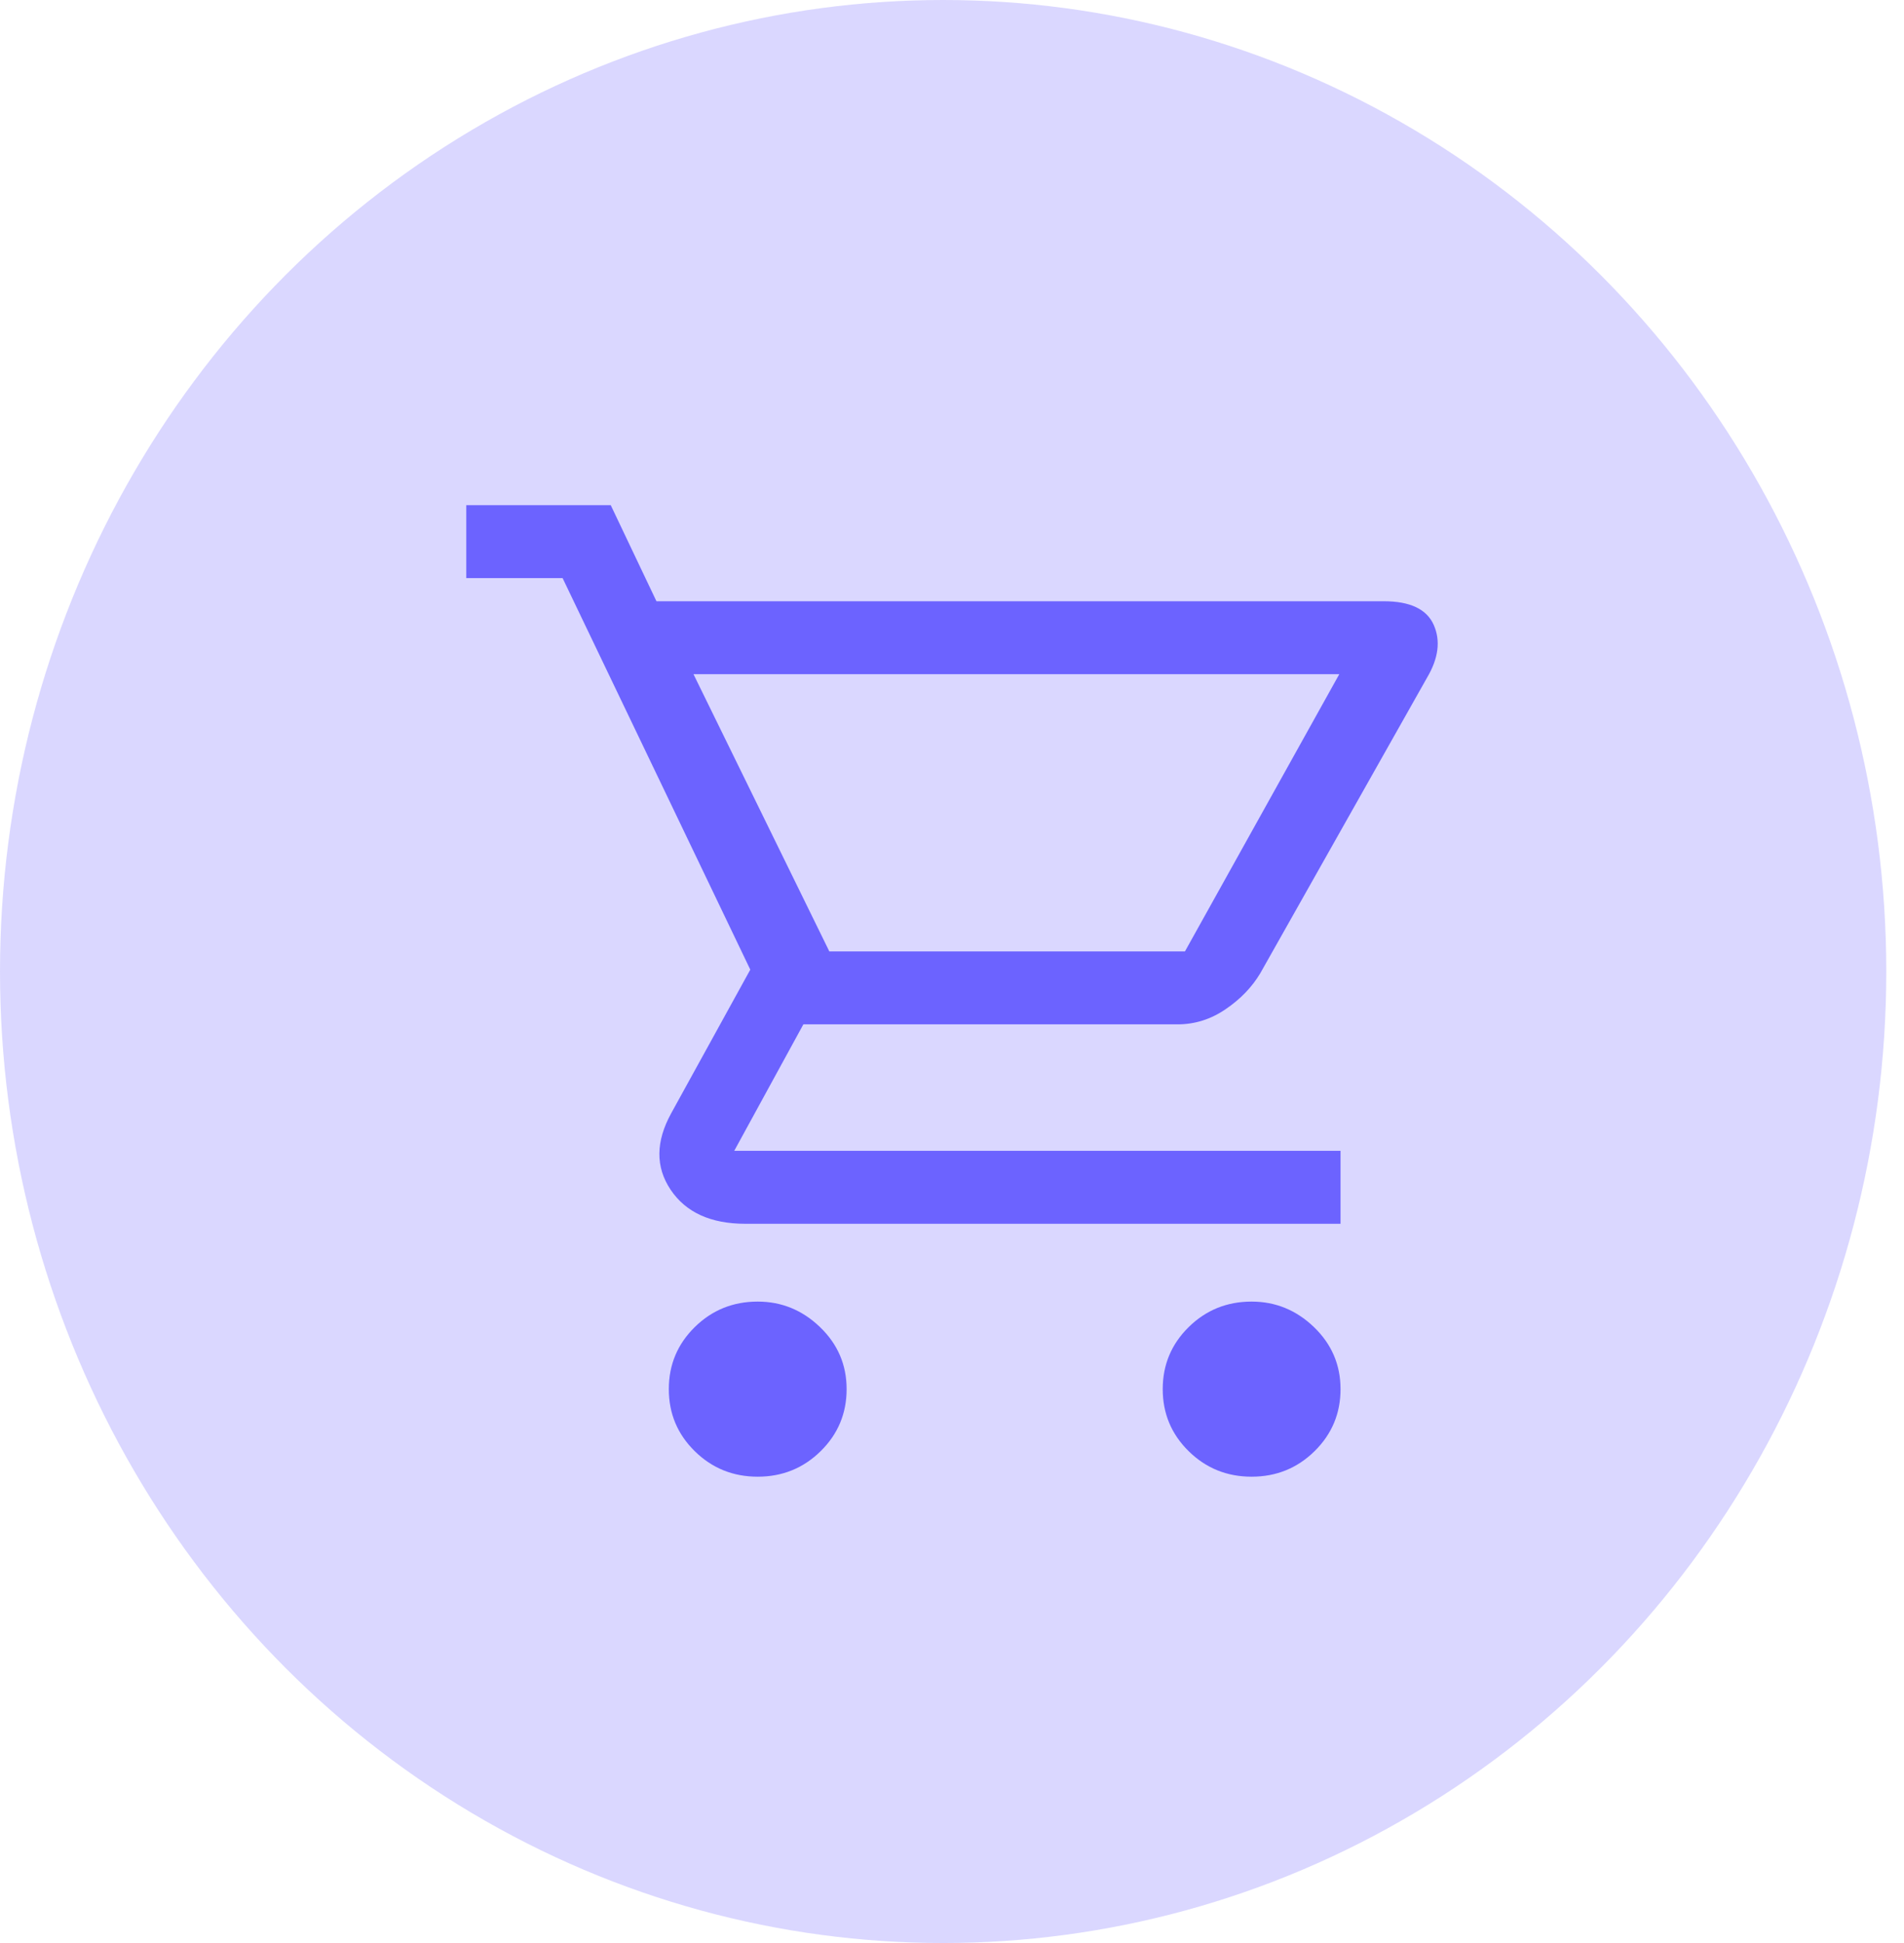
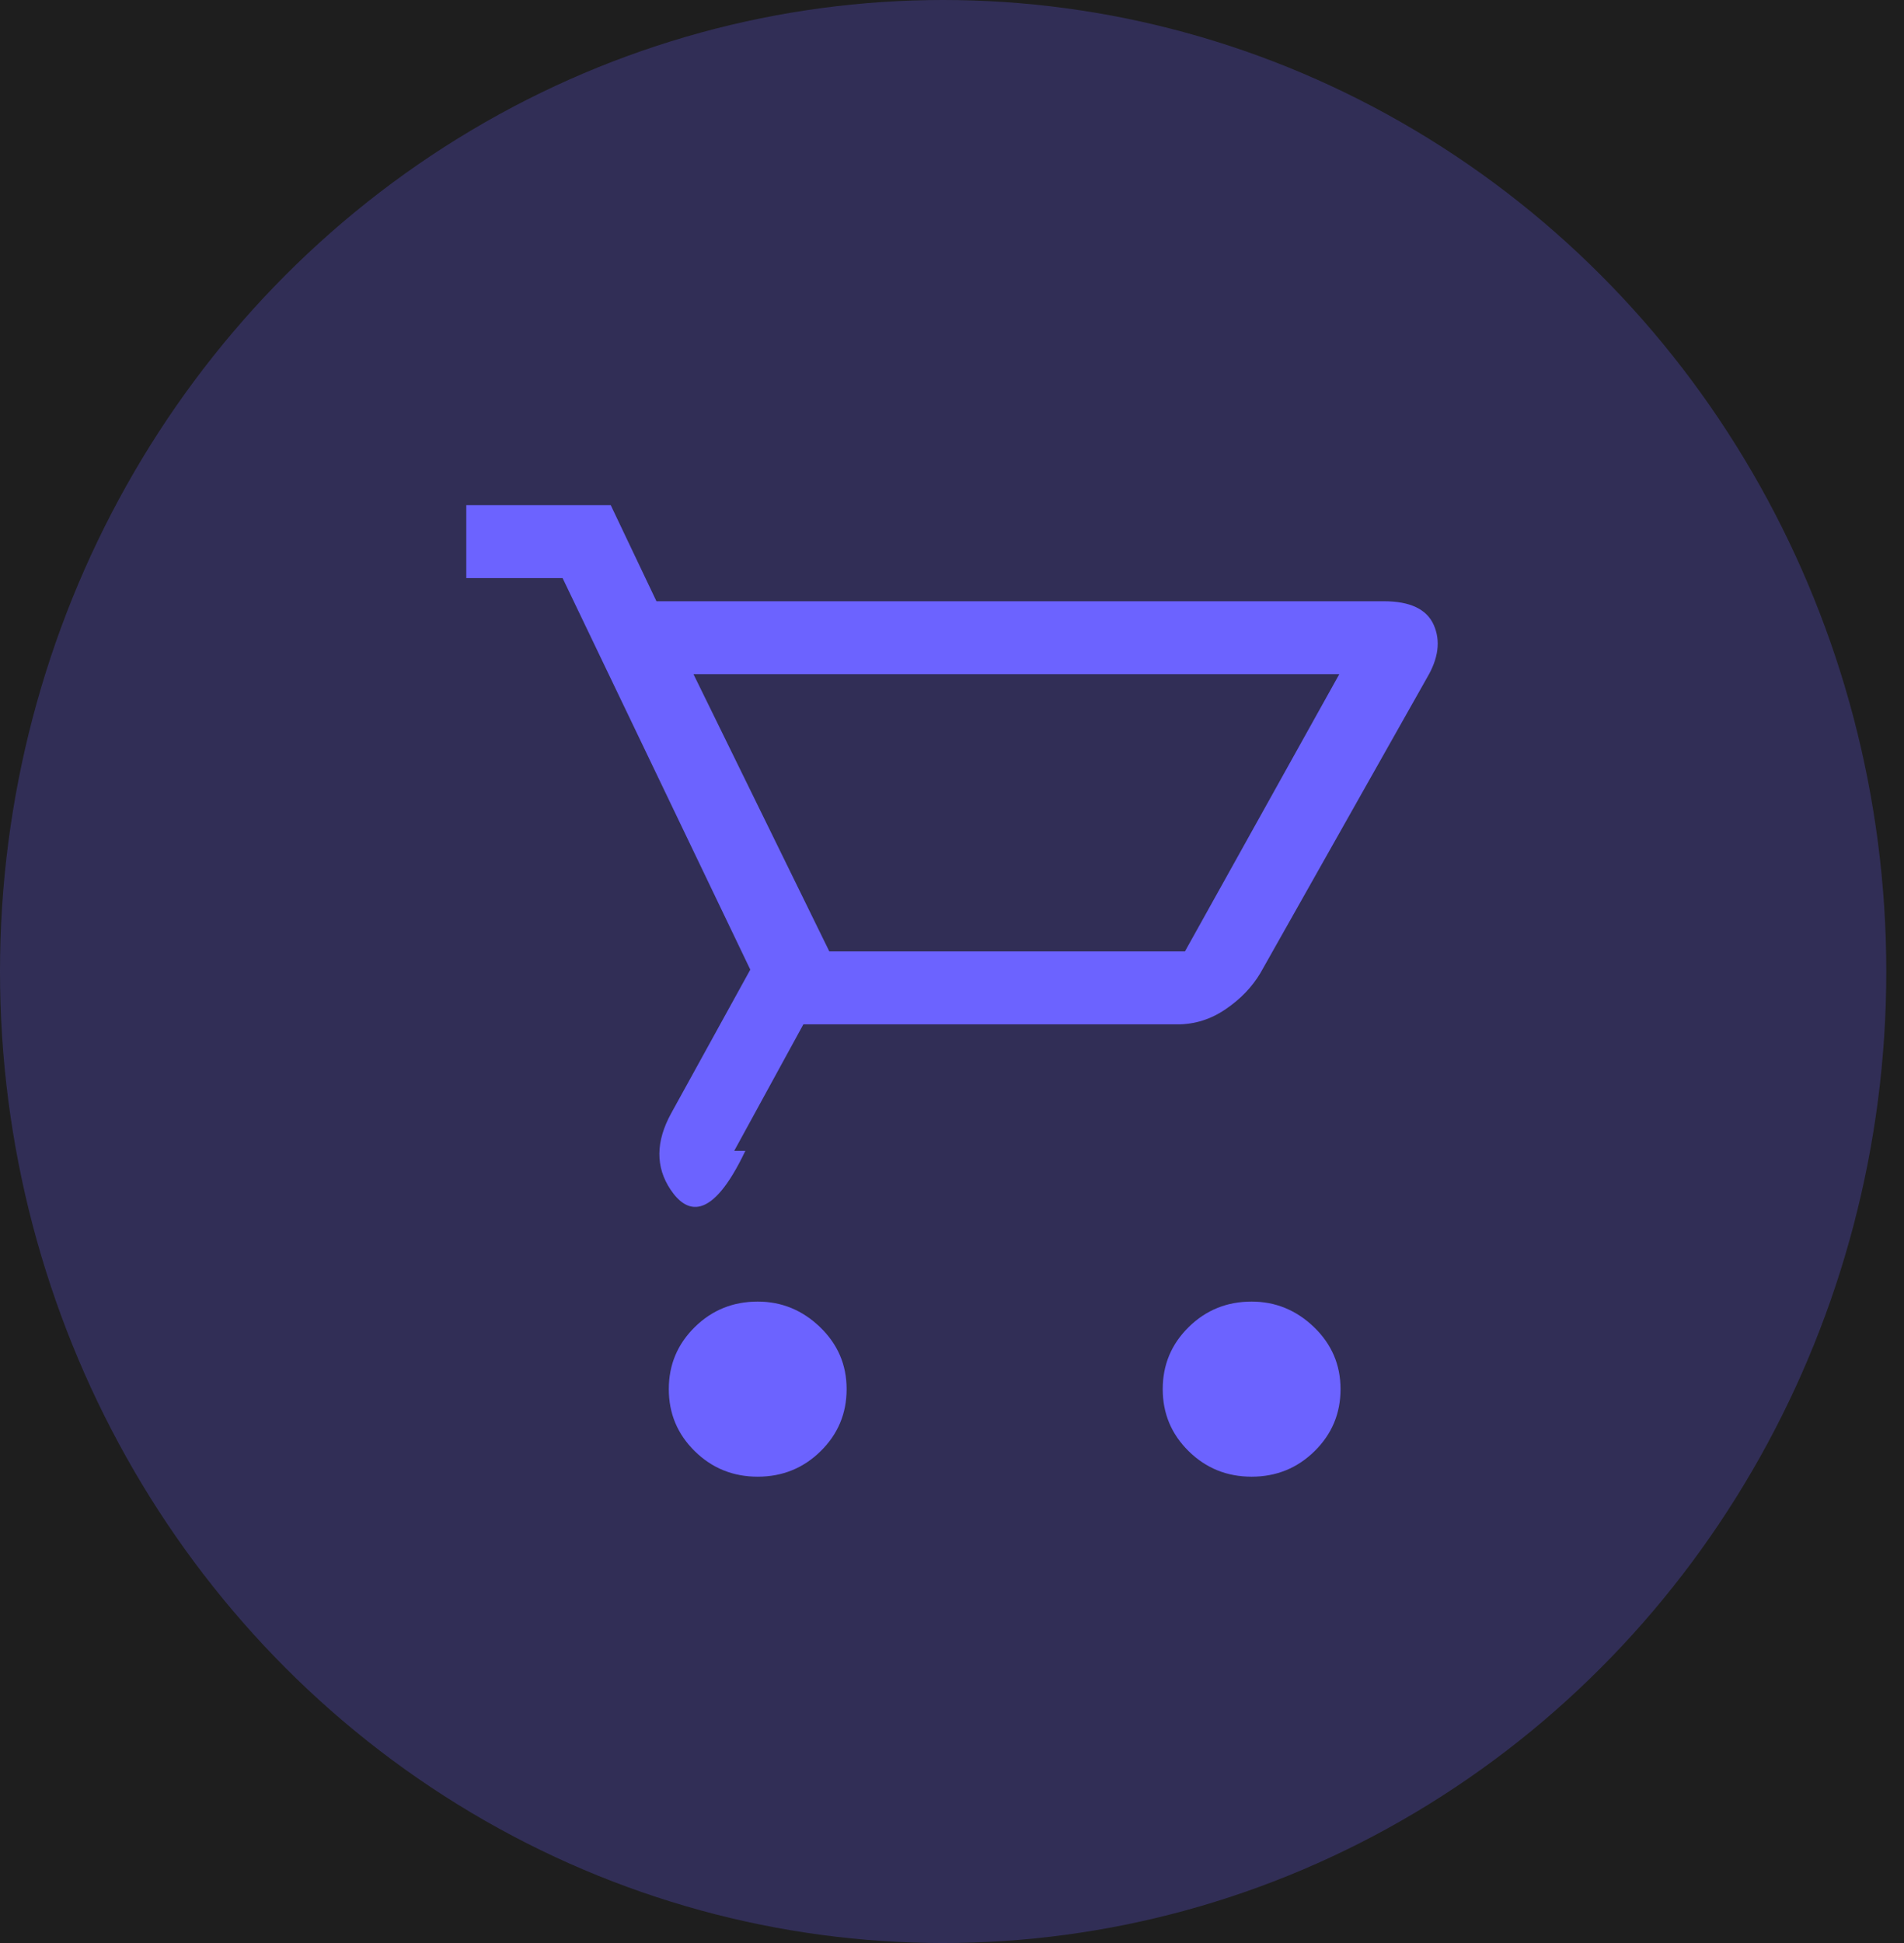
<svg xmlns="http://www.w3.org/2000/svg" width="49" height="50" viewBox="0 0 49 50" fill="none">
  <rect width="49" height="50" fill="#1E1E1E" />
-   <rect width="1440" height="3067" transform="translate(-522 -1704)" fill="white" />
-   <rect x="-522" y="-208" width="1440" height="878" fill="#FAFAFA" />
  <g filter="url(#filter0_d_0_1)">
-     <rect x="-19" y="-34" width="400" height="245" rx="10" fill="white" />
-   </g>
+     </g>
  <ellipse cx="24.272" cy="25" rx="24.272" ry="25" fill="#6C63FF" fill-opacity="0.25" />
-   <path d="M19.5 38C18.864 38 18.324 37.781 17.879 37.343C17.434 36.905 17.212 36.373 17.212 35.747C17.212 35.121 17.434 34.59 17.879 34.151C18.324 33.713 18.864 33.494 19.5 33.494C20.114 33.494 20.649 33.713 21.104 34.151C21.56 34.59 21.788 35.121 21.788 35.747C21.788 36.373 21.565 36.905 21.12 37.343C20.675 37.781 20.135 38 19.5 38ZM32.211 38C31.575 38 31.035 37.781 30.59 37.343C30.145 36.905 29.923 36.373 29.923 35.747C29.923 35.121 30.145 34.59 30.59 34.151C31.035 33.713 31.575 33.494 32.211 33.494C32.825 33.494 33.36 33.713 33.816 34.151C34.271 34.59 34.499 35.121 34.499 35.747C34.499 36.373 34.276 36.905 33.831 37.343C33.386 37.781 32.846 38 32.211 38ZM17.847 17.349L21.343 24.483H30.495L34.467 17.349H17.847ZM16.894 15.472H35.611C36.289 15.472 36.718 15.675 36.898 16.082C37.078 16.489 37.02 16.942 36.723 17.443L32.433 25.046C32.221 25.401 31.925 25.709 31.543 25.969C31.162 26.23 30.749 26.36 30.304 26.36H20.675L18.896 29.614H34.499V31.492H19.182C18.292 31.492 17.651 31.2 17.259 30.616C16.867 30.032 16.873 29.375 17.275 28.645L19.309 24.952L14.479 14.877H12V13H15.718L16.894 15.472ZM21.343 24.483H30.495H21.343Z" fill="#6C63FF" />
+   <path d="M19.5 38C18.864 38 18.324 37.781 17.879 37.343C17.434 36.905 17.212 36.373 17.212 35.747C17.212 35.121 17.434 34.59 17.879 34.151C18.324 33.713 18.864 33.494 19.5 33.494C20.114 33.494 20.649 33.713 21.104 34.151C21.56 34.59 21.788 35.121 21.788 35.747C21.788 36.373 21.565 36.905 21.12 37.343C20.675 37.781 20.135 38 19.5 38ZM32.211 38C31.575 38 31.035 37.781 30.59 37.343C30.145 36.905 29.923 36.373 29.923 35.747C29.923 35.121 30.145 34.59 30.59 34.151C31.035 33.713 31.575 33.494 32.211 33.494C32.825 33.494 33.36 33.713 33.816 34.151C34.271 34.59 34.499 35.121 34.499 35.747C34.499 36.373 34.276 36.905 33.831 37.343C33.386 37.781 32.846 38 32.211 38ZM17.847 17.349L21.343 24.483H30.495L34.467 17.349H17.847ZM16.894 15.472H35.611C36.289 15.472 36.718 15.675 36.898 16.082C37.078 16.489 37.02 16.942 36.723 17.443L32.433 25.046C32.221 25.401 31.925 25.709 31.543 25.969C31.162 26.23 30.749 26.36 30.304 26.36H20.675L18.896 29.614H34.499H19.182C18.292 31.492 17.651 31.2 17.259 30.616C16.867 30.032 16.873 29.375 17.275 28.645L19.309 24.952L14.479 14.877H12V13H15.718L16.894 15.472ZM21.343 24.483H30.495H21.343Z" fill="#6C63FF" />
  <defs>
    <filter id="filter0_d_0_1" x="-23" y="-36" width="408" height="253" filterUnits="userSpaceOnUse" color-interpolation-filters="sRGB">
      <feFlood flood-opacity="0" result="BackgroundImageFix" />
      <feColorMatrix in="SourceAlpha" type="matrix" values="0 0 0 0 0 0 0 0 0 0 0 0 0 0 0 0 0 0 127 0" result="hardAlpha" />
      <feOffset dy="2" />
      <feGaussianBlur stdDeviation="2" />
      <feComposite in2="hardAlpha" operator="out" />
      <feColorMatrix type="matrix" values="0 0 0 0 0 0 0 0 0 0 0 0 0 0 0 0 0 0 0.25 0" />
      <feBlend mode="normal" in2="BackgroundImageFix" result="effect1_dropShadow_0_1" />
      <feBlend mode="normal" in="SourceGraphic" in2="effect1_dropShadow_0_1" result="shape" />
    </filter>
  </defs>
</svg>